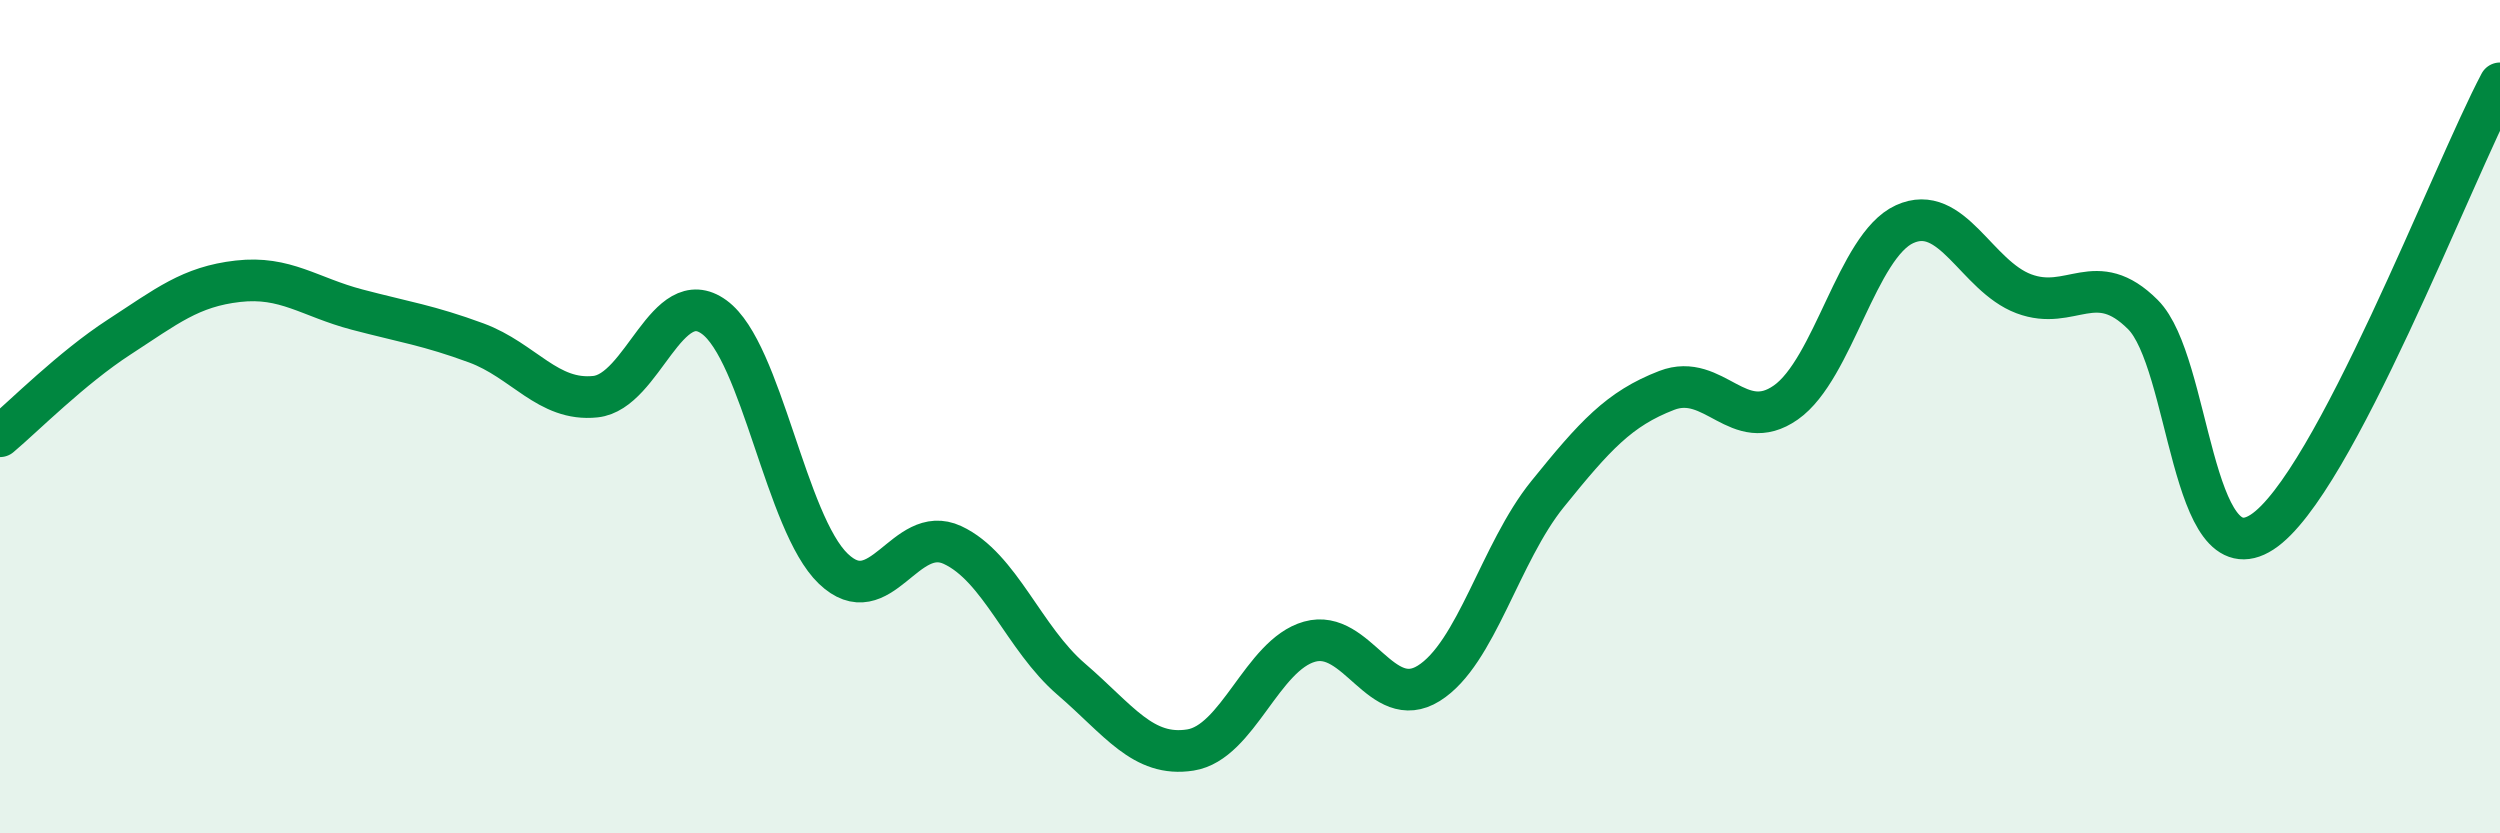
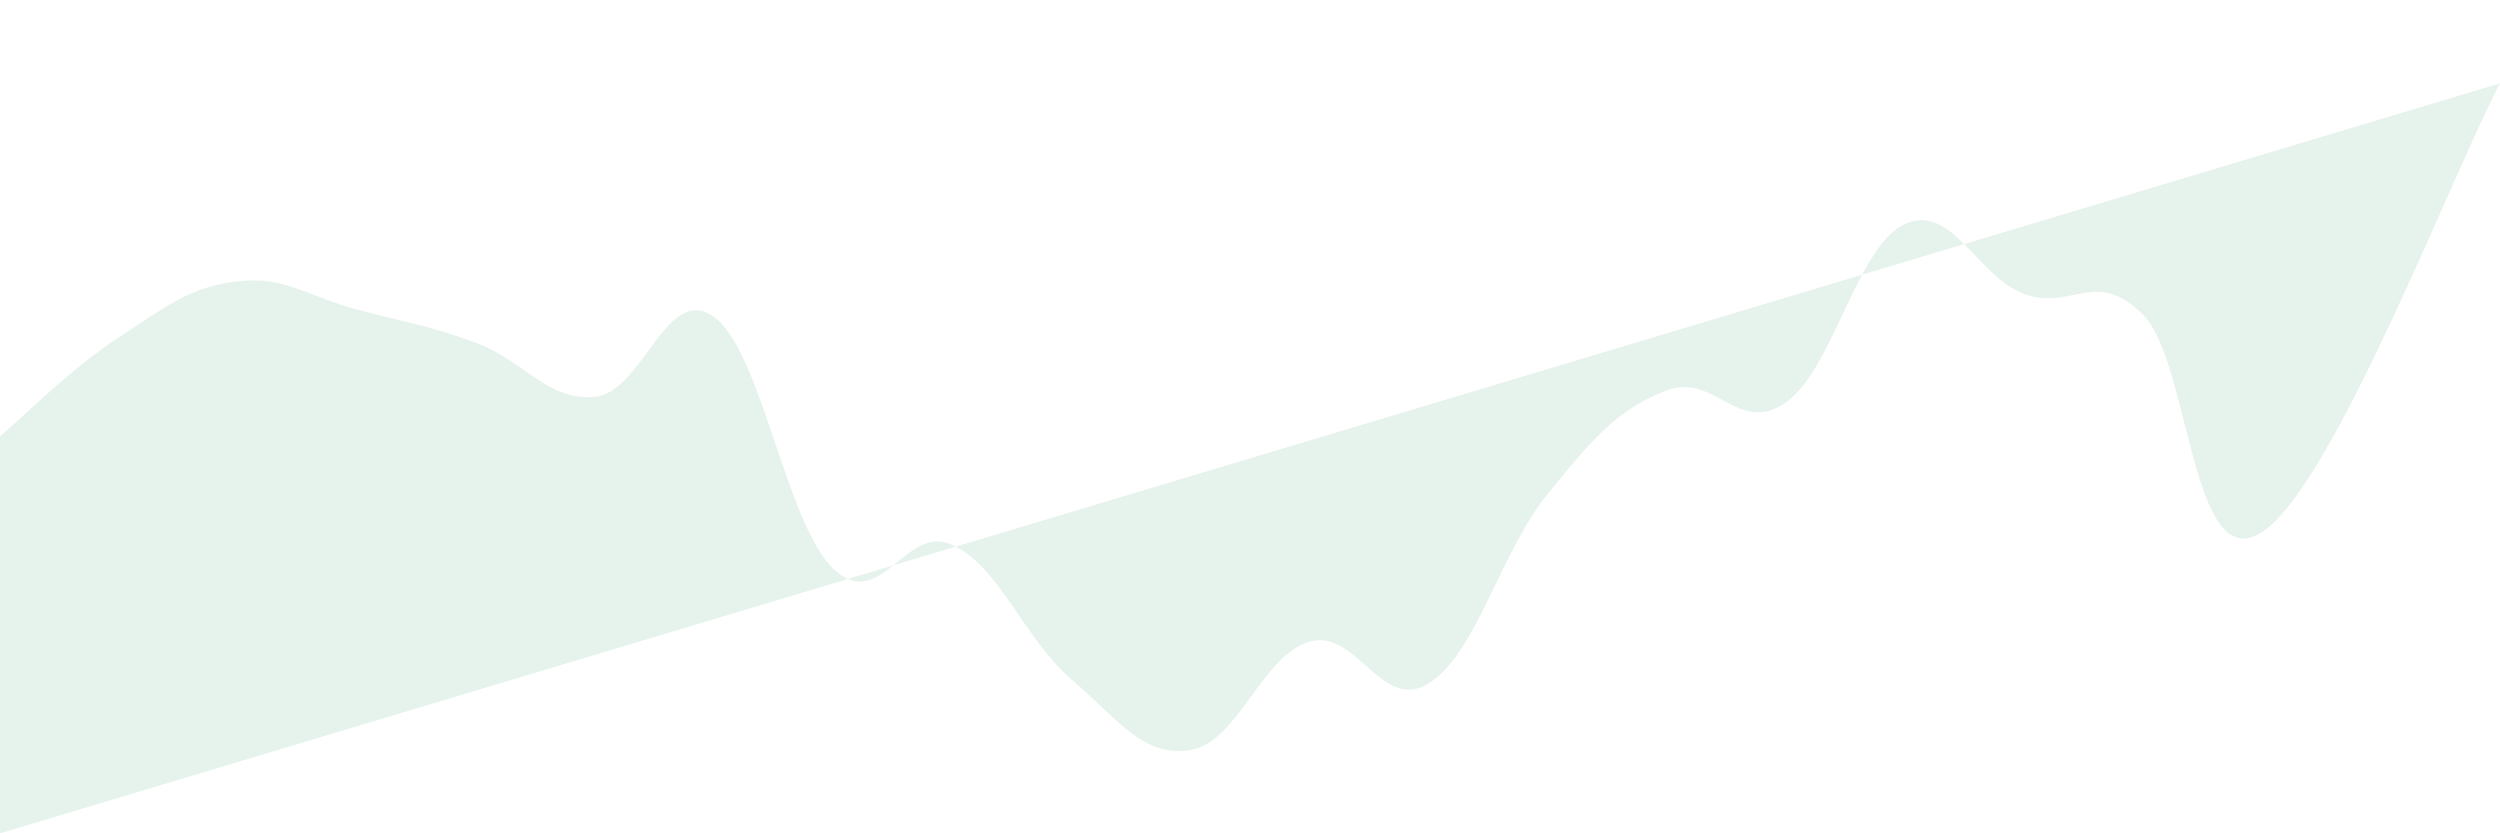
<svg xmlns="http://www.w3.org/2000/svg" width="60" height="20" viewBox="0 0 60 20">
-   <path d="M 0,10.47 C 0.57,9.99 1.72,8.83 2.86,8.09 C 4,7.35 4.57,6.88 5.71,6.75 C 6.85,6.62 7.43,7.13 8.57,7.43 C 9.71,7.73 10.29,7.81 11.43,8.23 C 12.57,8.65 13.15,9.64 14.29,9.52 C 15.43,9.4 16,6.78 17.14,7.61 C 18.28,8.44 18.86,12.56 20,13.65 C 21.14,14.74 21.72,12.55 22.86,13.08 C 24,13.61 24.57,15.32 25.71,16.3 C 26.85,17.28 27.43,18.18 28.57,18 C 29.71,17.82 30.29,15.72 31.43,15.4 C 32.57,15.08 33.15,17.11 34.29,16.4 C 35.43,15.69 36,13.27 37.14,11.86 C 38.28,10.45 38.86,9.81 40,9.37 C 41.14,8.93 41.72,10.46 42.86,9.66 C 44,8.86 44.57,5.9 45.71,5.38 C 46.85,4.86 47.43,6.62 48.57,7.05 C 49.71,7.48 50.29,6.41 51.43,7.55 C 52.57,8.69 52.58,13.88 54.29,12.77 C 56,11.66 58.86,4.15 60,2L60 20L0 20Z" fill="#008740" opacity="0.1" stroke-linecap="round" stroke-linejoin="round" />
-   <path d="M 0,10.47 C 0.57,9.99 1.72,8.83 2.86,8.09 C 4,7.35 4.57,6.88 5.71,6.75 C 6.85,6.62 7.43,7.13 8.57,7.43 C 9.71,7.73 10.29,7.81 11.43,8.23 C 12.57,8.65 13.15,9.64 14.29,9.52 C 15.43,9.4 16,6.78 17.14,7.61 C 18.28,8.44 18.86,12.56 20,13.65 C 21.14,14.74 21.72,12.55 22.86,13.08 C 24,13.61 24.57,15.32 25.71,16.3 C 26.85,17.28 27.43,18.18 28.57,18 C 29.71,17.82 30.29,15.72 31.43,15.4 C 32.57,15.08 33.15,17.11 34.29,16.4 C 35.43,15.69 36,13.27 37.14,11.86 C 38.28,10.45 38.86,9.81 40,9.37 C 41.14,8.93 41.72,10.46 42.86,9.66 C 44,8.86 44.57,5.9 45.71,5.38 C 46.85,4.86 47.43,6.62 48.57,7.05 C 49.71,7.48 50.29,6.41 51.43,7.55 C 52.57,8.69 52.58,13.88 54.29,12.77 C 56,11.66 58.86,4.15 60,2" stroke="#008740" stroke-width="1" fill="none" stroke-linecap="round" stroke-linejoin="round" />
+   <path d="M 0,10.47 C 0.57,9.99 1.72,8.83 2.86,8.09 C 4,7.35 4.57,6.88 5.71,6.75 C 6.85,6.62 7.43,7.13 8.57,7.43 C 9.71,7.73 10.29,7.81 11.43,8.23 C 12.57,8.65 13.15,9.64 14.29,9.52 C 15.43,9.4 16,6.78 17.14,7.61 C 18.28,8.44 18.86,12.56 20,13.65 C 21.14,14.74 21.72,12.55 22.86,13.08 C 24,13.61 24.57,15.32 25.71,16.3 C 26.85,17.28 27.43,18.18 28.57,18 C 29.71,17.82 30.29,15.72 31.43,15.4 C 32.57,15.08 33.15,17.11 34.29,16.4 C 35.43,15.69 36,13.27 37.14,11.86 C 38.28,10.45 38.86,9.81 40,9.37 C 41.14,8.93 41.72,10.46 42.86,9.66 C 44,8.86 44.57,5.9 45.71,5.38 C 46.85,4.86 47.43,6.62 48.57,7.05 C 49.71,7.48 50.29,6.41 51.43,7.55 C 52.57,8.69 52.58,13.88 54.29,12.77 C 56,11.66 58.86,4.15 60,2L0 20Z" fill="#008740" opacity="0.1" stroke-linecap="round" stroke-linejoin="round" />
</svg>